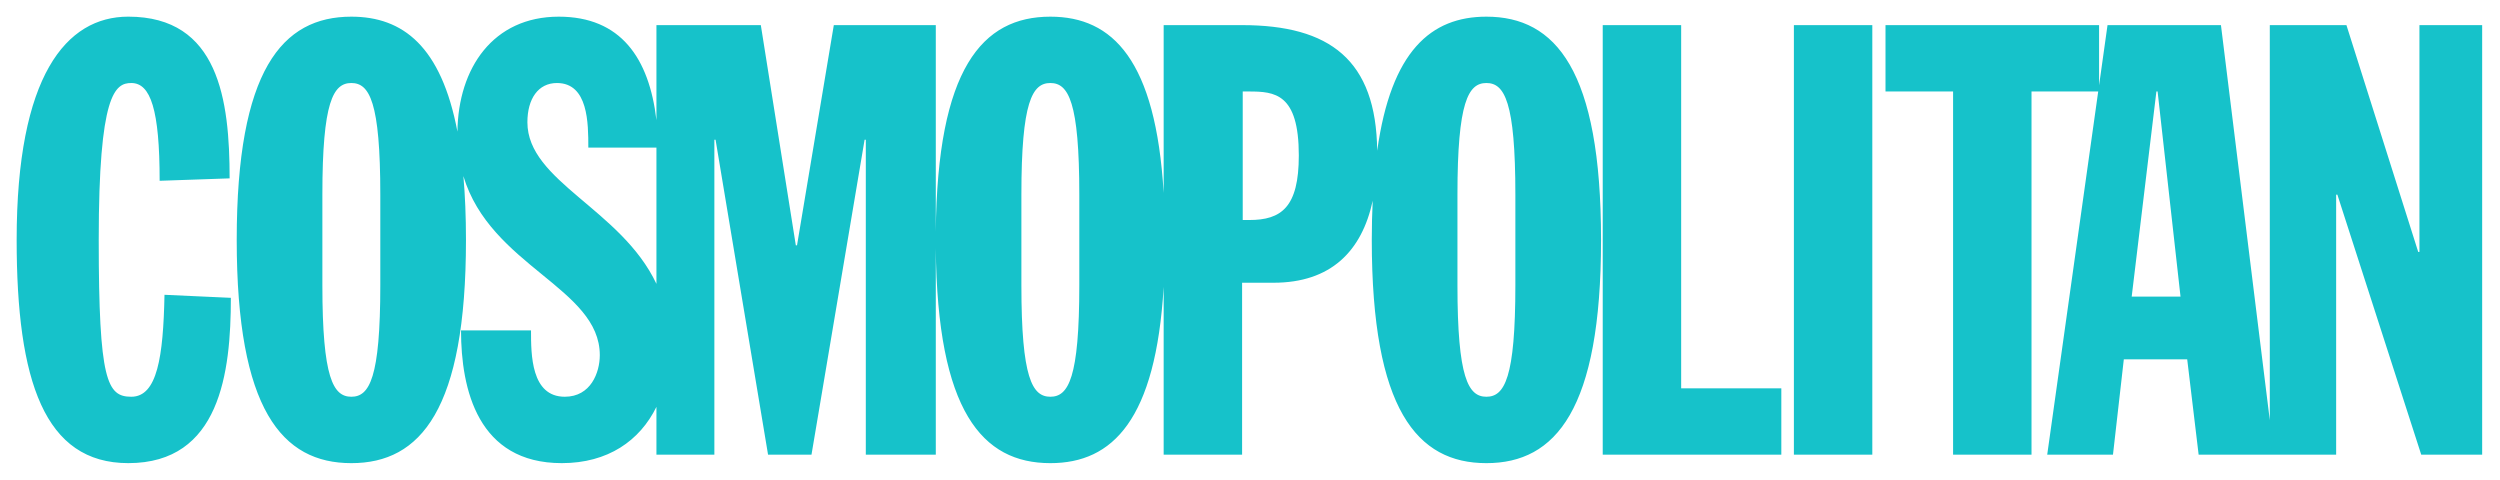
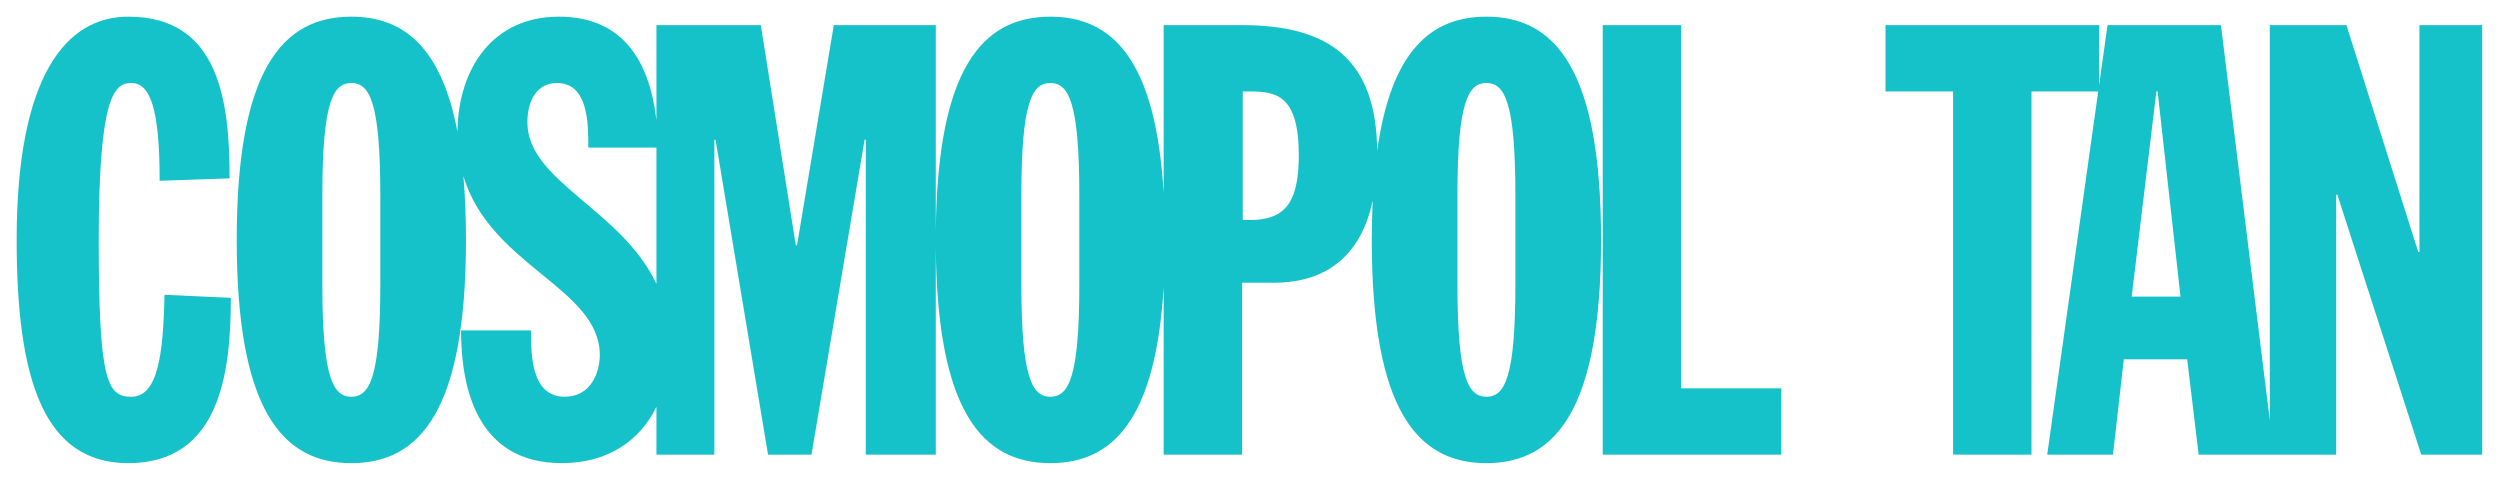
<svg xmlns="http://www.w3.org/2000/svg" width="198" height="38" viewBox="0 0 198 38" fill="none">
-   <path d="M10.16 1.319C5.238 1.319 1.319 6.003 1.319 19.001C1.319 30.18 3.518 36.68 10.16 36.68C17.424 36.68 18.284 29.512 18.284 23.588L13.028 23.348C12.93 28.27 12.454 31.422 10.399 31.422C8.487 31.422 7.819 30.181 7.819 19.001C7.819 7.436 9.107 6.575 10.399 6.575C11.927 6.575 12.644 8.678 12.644 14.318L18.186 14.127C18.186 7.915 17.327 1.319 10.16 1.319ZM27.826 1.32C22.333 1.32 18.748 5.573 18.748 19.001C18.748 32.427 22.333 36.681 27.826 36.681C33.321 36.681 36.905 32.427 36.905 19.001C36.905 17.144 36.834 15.468 36.701 13.948C38.84 21.084 47.504 22.807 47.504 28.127C47.504 29.512 46.787 31.422 44.732 31.422C42.056 31.422 42.056 28.079 42.056 26.167V26.167H36.513C36.513 30.851 37.852 36.68 44.494 36.68C48.145 36.68 50.674 34.905 51.99 32.223V36.011H56.578V11.068H56.673L60.83 36.011H64.27L68.476 11.068H68.572V36.011H74.115V19.653C74.231 32.56 77.785 36.681 83.188 36.681C88.139 36.681 91.537 33.224 92.162 22.722V36.011H98.374V22.393H100.859C105.404 22.393 107.857 19.896 108.718 15.897C108.671 16.874 108.645 17.904 108.645 19.001C108.645 32.427 112.229 36.681 117.722 36.681C123.219 36.681 126.803 32.427 126.803 19.001C126.803 5.573 123.219 1.32 117.722 1.32C113.342 1.32 110.177 4.031 109.074 11.936C108.996 4.752 105.324 1.99 98.374 1.99H92.162V15.28C91.537 4.776 88.139 1.32 83.188 1.32C77.785 1.32 74.231 5.441 74.115 18.349V1.99H66.038L63.124 19.43H63.029L60.257 1.99H51.99V9.52C51.412 4.591 49.157 1.32 44.255 1.32C39.055 1.32 36.288 5.39 36.229 10.427C34.947 3.681 31.917 1.32 27.826 1.32V1.32ZM126.936 1.99V36.011H141.081V30.755H133.148V1.99H126.936ZM142.076 1.99V36.011H148.287V1.99H142.076ZM149.332 1.99V7.246H154.684V36.011H160.896V7.246H166.178L162.139 36.011H167.347L168.206 28.461H173.227L174.132 36.011H179.768H180.106H185.023V15.416H185.119L191.762 36.011H196.587V1.99H191.619V19.955H191.524L185.838 1.99H179.768V33.279L175.899 1.99H166.916L166.247 6.759V1.99H149.332ZM27.826 6.575C29.261 6.575 30.12 8.057 30.12 15.416V22.584C30.12 29.943 29.261 31.422 27.826 31.422C26.392 31.422 25.532 29.943 25.532 22.584V15.416C25.532 8.057 26.392 6.575 27.826 6.575ZM44.11 6.575C46.595 6.575 46.595 9.778 46.595 11.689H51.99V22.482C49.188 16.549 41.77 14.373 41.77 9.682C41.77 7.819 42.63 6.575 44.11 6.575ZM83.188 6.575C84.621 6.575 85.481 8.057 85.481 15.416V22.584C85.481 29.943 84.621 31.422 83.188 31.422C81.755 31.422 80.894 29.943 80.894 22.584V15.416C80.894 8.057 81.755 6.575 83.188 6.575ZM117.723 6.575C119.159 6.575 120.017 8.057 120.017 15.416V22.584C120.017 29.943 119.159 31.422 117.723 31.422C116.29 31.422 115.43 29.943 115.43 22.584V15.416C115.43 8.057 116.29 6.575 117.723 6.575ZM98.424 7.246H98.899C100.954 7.246 102.866 7.389 102.866 12.311C102.866 16.42 101.48 17.425 98.947 17.425H98.424V7.246ZM170.786 7.246H170.882L172.697 23.493H168.83L170.786 7.246Z" fill="#16C2CA" />
+   <path d="M10.16 1.319C5.238 1.319 1.319 6.003 1.319 19.001C1.319 30.18 3.518 36.68 10.16 36.68C17.424 36.68 18.284 29.512 18.284 23.588L13.028 23.348C12.93 28.27 12.454 31.422 10.399 31.422C8.487 31.422 7.819 30.181 7.819 19.001C7.819 7.436 9.107 6.575 10.399 6.575C11.927 6.575 12.644 8.678 12.644 14.318L18.186 14.127C18.186 7.915 17.327 1.319 10.16 1.319ZM27.826 1.32C22.333 1.32 18.748 5.573 18.748 19.001C18.748 32.427 22.333 36.681 27.826 36.681C33.321 36.681 36.905 32.427 36.905 19.001C36.905 17.144 36.834 15.468 36.701 13.948C38.84 21.084 47.504 22.807 47.504 28.127C47.504 29.512 46.787 31.422 44.732 31.422C42.056 31.422 42.056 28.079 42.056 26.167V26.167H36.513C36.513 30.851 37.852 36.68 44.494 36.68C48.145 36.68 50.674 34.905 51.99 32.223V36.011H56.578V11.068H56.673L60.83 36.011H64.27L68.476 11.068H68.572V36.011H74.115V19.653C74.231 32.56 77.785 36.681 83.188 36.681C88.139 36.681 91.537 33.224 92.162 22.722V36.011H98.374V22.393H100.859C105.404 22.393 107.857 19.896 108.718 15.897C108.671 16.874 108.645 17.904 108.645 19.001C108.645 32.427 112.229 36.681 117.722 36.681C123.219 36.681 126.803 32.427 126.803 19.001C126.803 5.573 123.219 1.32 117.722 1.32C113.342 1.32 110.177 4.031 109.074 11.936C108.996 4.752 105.324 1.99 98.374 1.99H92.162V15.28C91.537 4.776 88.139 1.32 83.188 1.32C77.785 1.32 74.231 5.441 74.115 18.349V1.99H66.038L63.124 19.43H63.029L60.257 1.99H51.99V9.52C51.412 4.591 49.157 1.32 44.255 1.32C39.055 1.32 36.288 5.39 36.229 10.427C34.947 3.681 31.917 1.32 27.826 1.32V1.32ZM126.936 1.99V36.011H141.081V30.755H133.148V1.99H126.936ZM142.076 1.99H148.287V1.99H142.076ZM149.332 1.99V7.246H154.684V36.011H160.896V7.246H166.178L162.139 36.011H167.347L168.206 28.461H173.227L174.132 36.011H179.768H180.106H185.023V15.416H185.119L191.762 36.011H196.587V1.99H191.619V19.955H191.524L185.838 1.99H179.768V33.279L175.899 1.99H166.916L166.247 6.759V1.99H149.332ZM27.826 6.575C29.261 6.575 30.12 8.057 30.12 15.416V22.584C30.12 29.943 29.261 31.422 27.826 31.422C26.392 31.422 25.532 29.943 25.532 22.584V15.416C25.532 8.057 26.392 6.575 27.826 6.575ZM44.11 6.575C46.595 6.575 46.595 9.778 46.595 11.689H51.99V22.482C49.188 16.549 41.77 14.373 41.77 9.682C41.77 7.819 42.63 6.575 44.11 6.575ZM83.188 6.575C84.621 6.575 85.481 8.057 85.481 15.416V22.584C85.481 29.943 84.621 31.422 83.188 31.422C81.755 31.422 80.894 29.943 80.894 22.584V15.416C80.894 8.057 81.755 6.575 83.188 6.575ZM117.723 6.575C119.159 6.575 120.017 8.057 120.017 15.416V22.584C120.017 29.943 119.159 31.422 117.723 31.422C116.29 31.422 115.43 29.943 115.43 22.584V15.416C115.43 8.057 116.29 6.575 117.723 6.575ZM98.424 7.246H98.899C100.954 7.246 102.866 7.389 102.866 12.311C102.866 16.42 101.48 17.425 98.947 17.425H98.424V7.246ZM170.786 7.246H170.882L172.697 23.493H168.83L170.786 7.246Z" fill="#16C2CA" />
</svg>